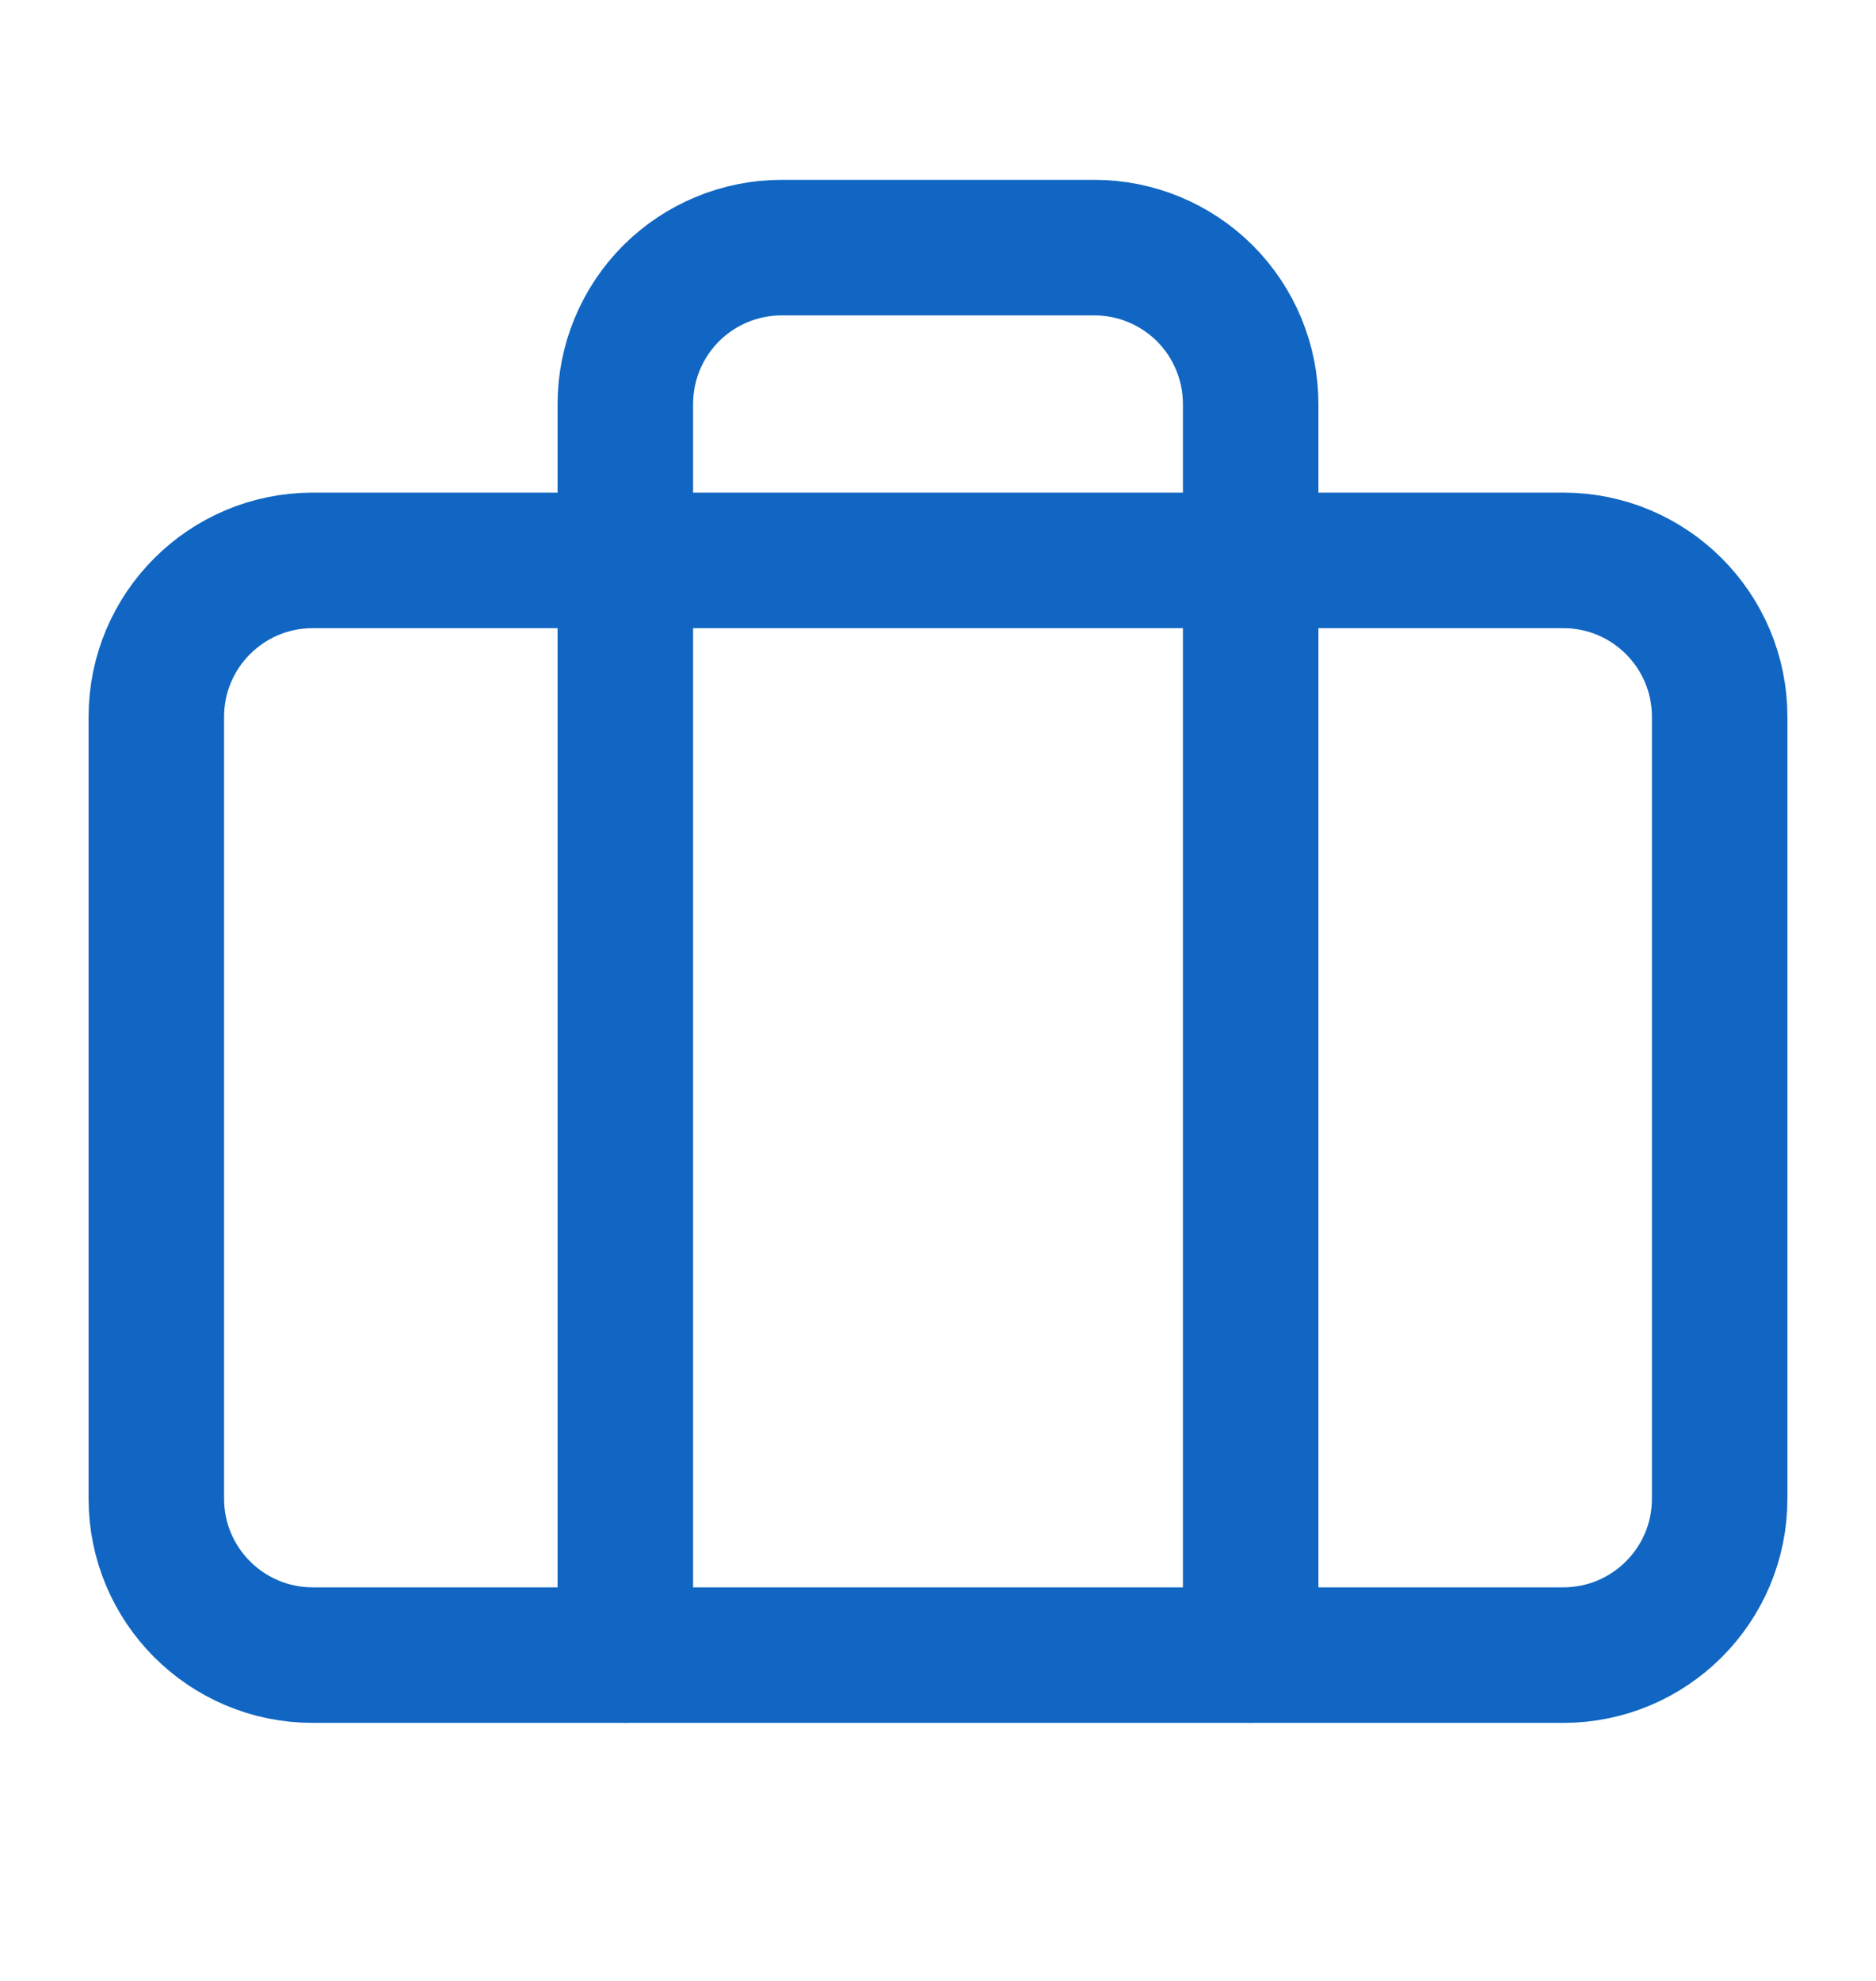
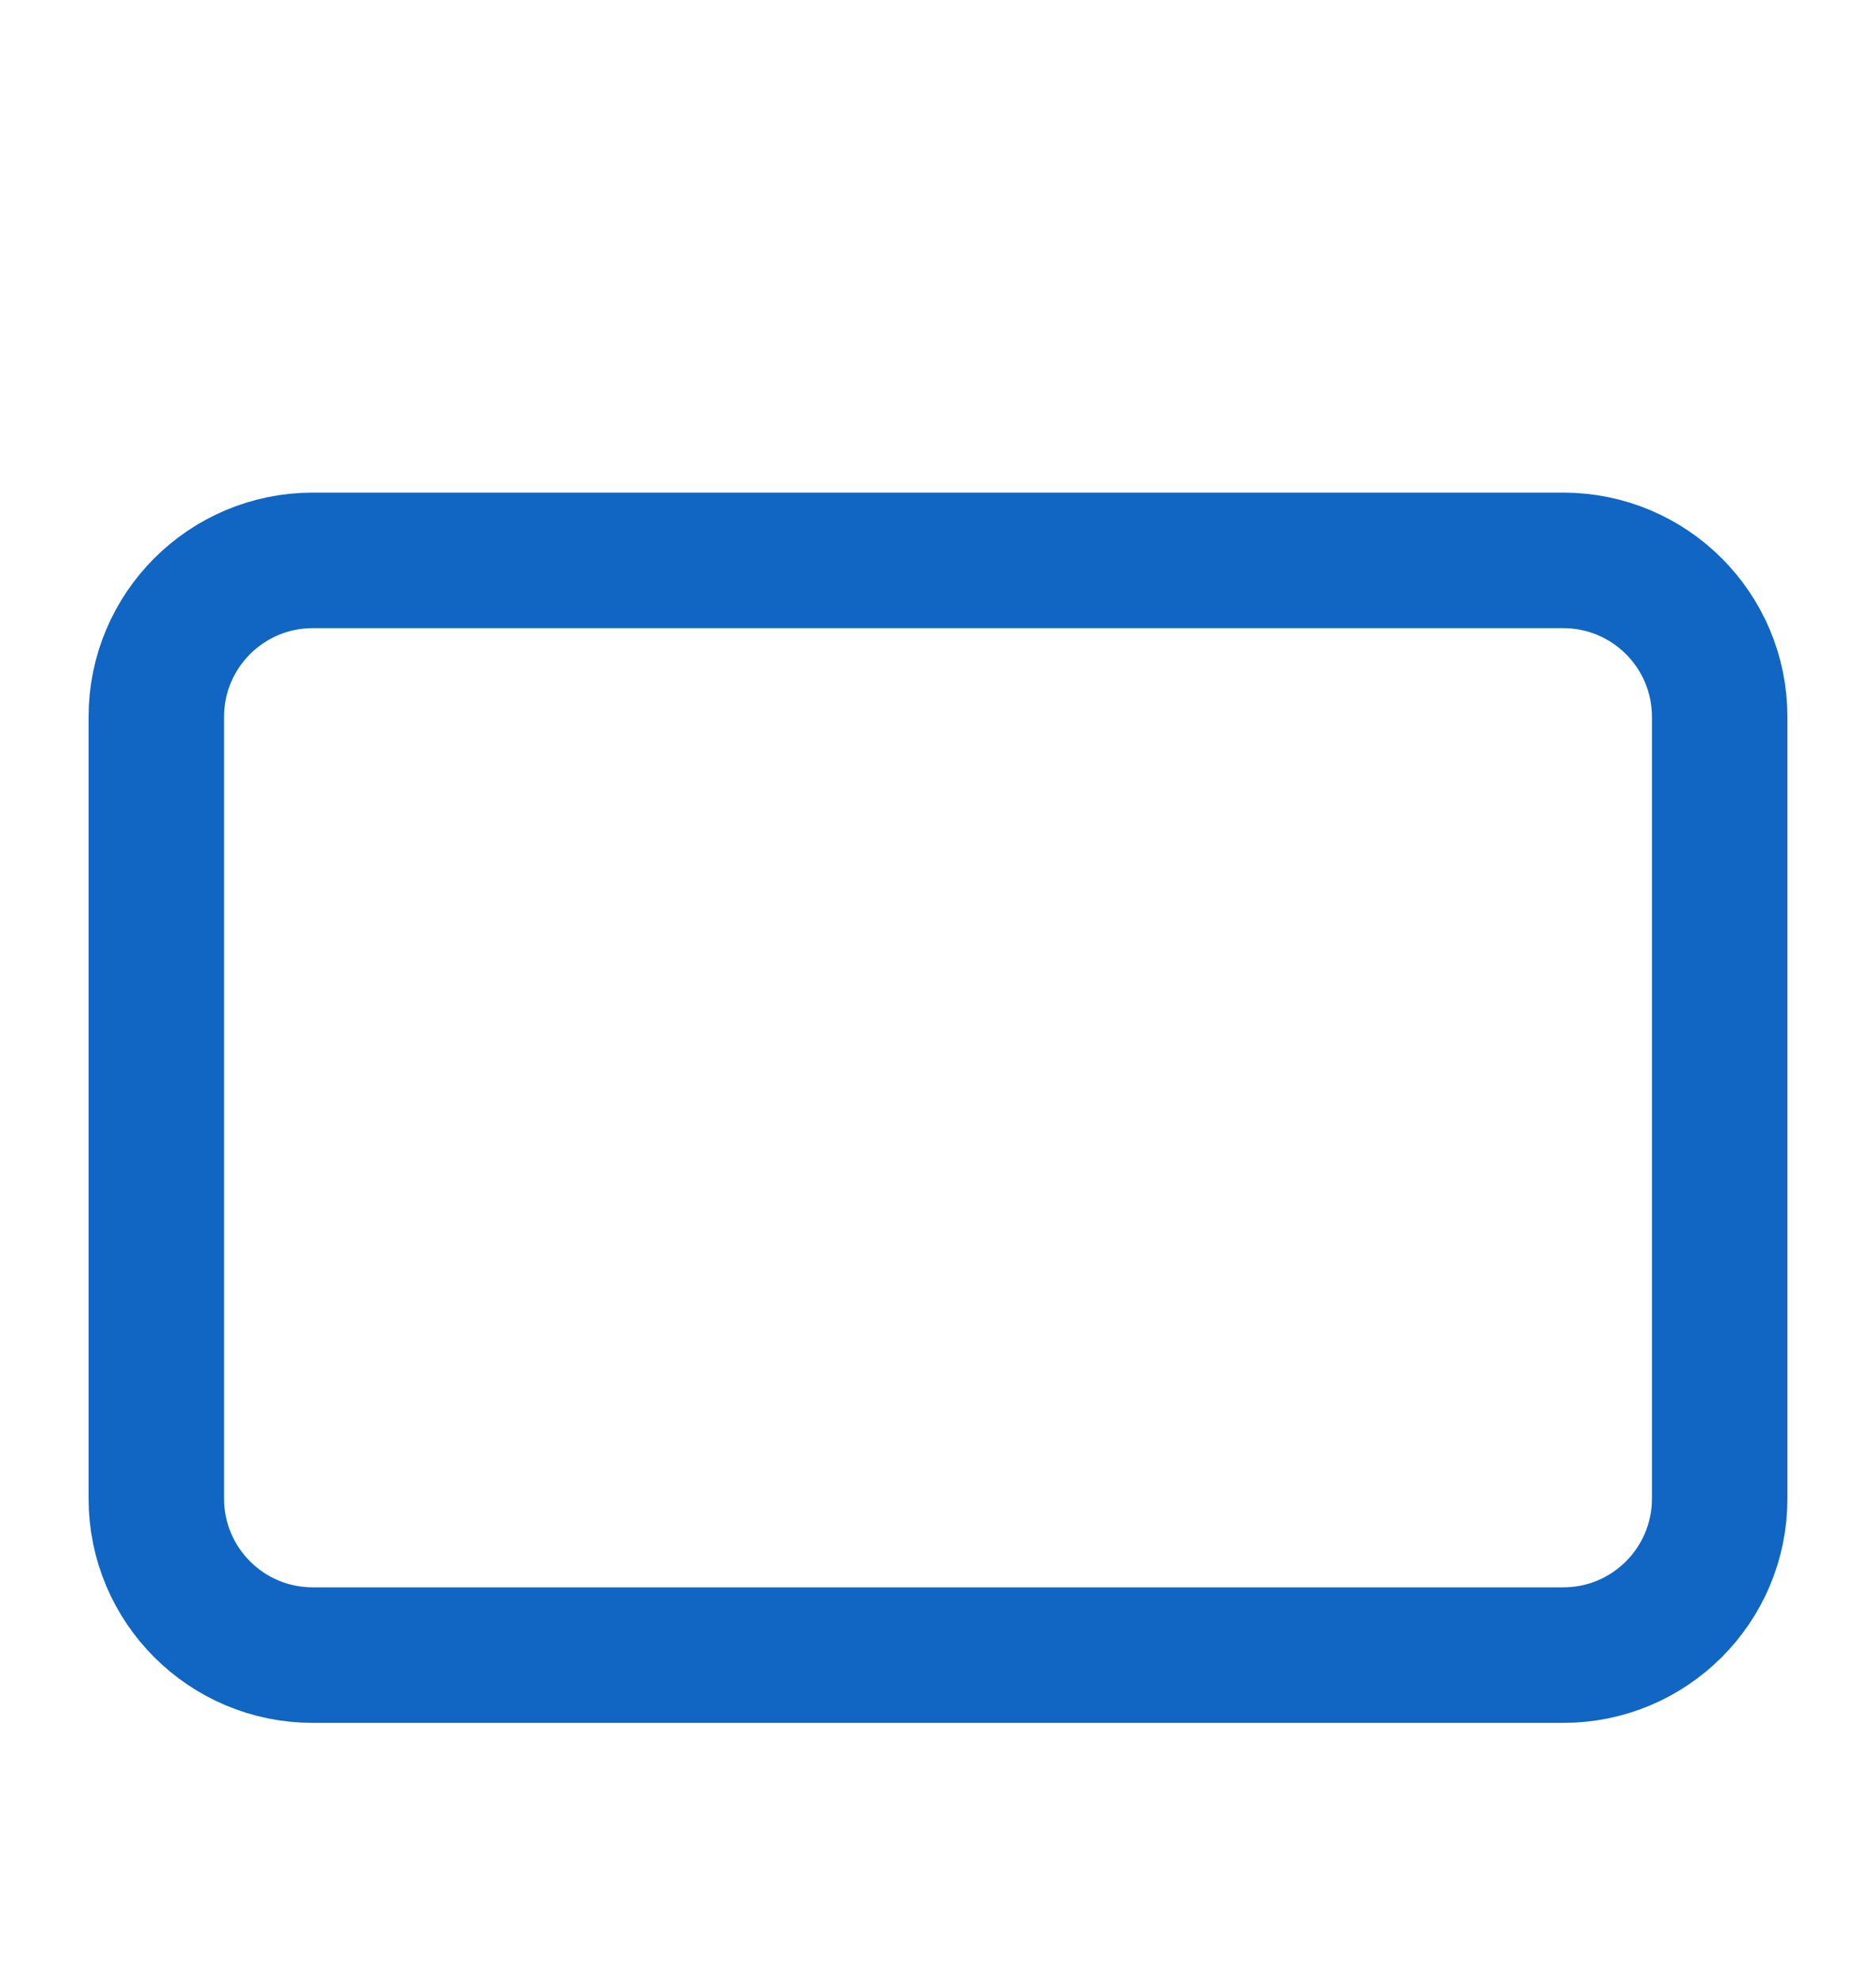
<svg xmlns="http://www.w3.org/2000/svg" width="18" height="19" viewBox="0 0 18 19" fill="none">
  <mask id="mask0_4944_2298" style="mask-type:alpha" maskUnits="userSpaceOnUse" x="0" y="0" width="18" height="19">
    <rect y="0.5" width="18" height="18" fill="#D9D9D9" />
  </mask>
  <g mask="url(#mask0_4944_2298)">
    <path d="M15 5.375H3C2.172 5.375 1.5 6.047 1.5 6.875V14.375C1.5 15.203 2.172 15.875 3 15.875H15C15.828 15.875 16.5 15.203 16.5 14.375V6.875C16.5 6.047 15.828 5.375 15 5.375Z" stroke="#1066C2" stroke-width="1.3" stroke-linecap="round" stroke-linejoin="round" />
-     <path d="M12 15.875V3.875C12 3.477 11.842 3.096 11.561 2.814C11.279 2.533 10.898 2.375 10.5 2.375H7.5C7.102 2.375 6.721 2.533 6.439 2.814C6.158 3.096 6 3.477 6 3.875V15.875" stroke="#1066C2" stroke-width="1.3" stroke-linecap="round" stroke-linejoin="round" />
  </g>
</svg>